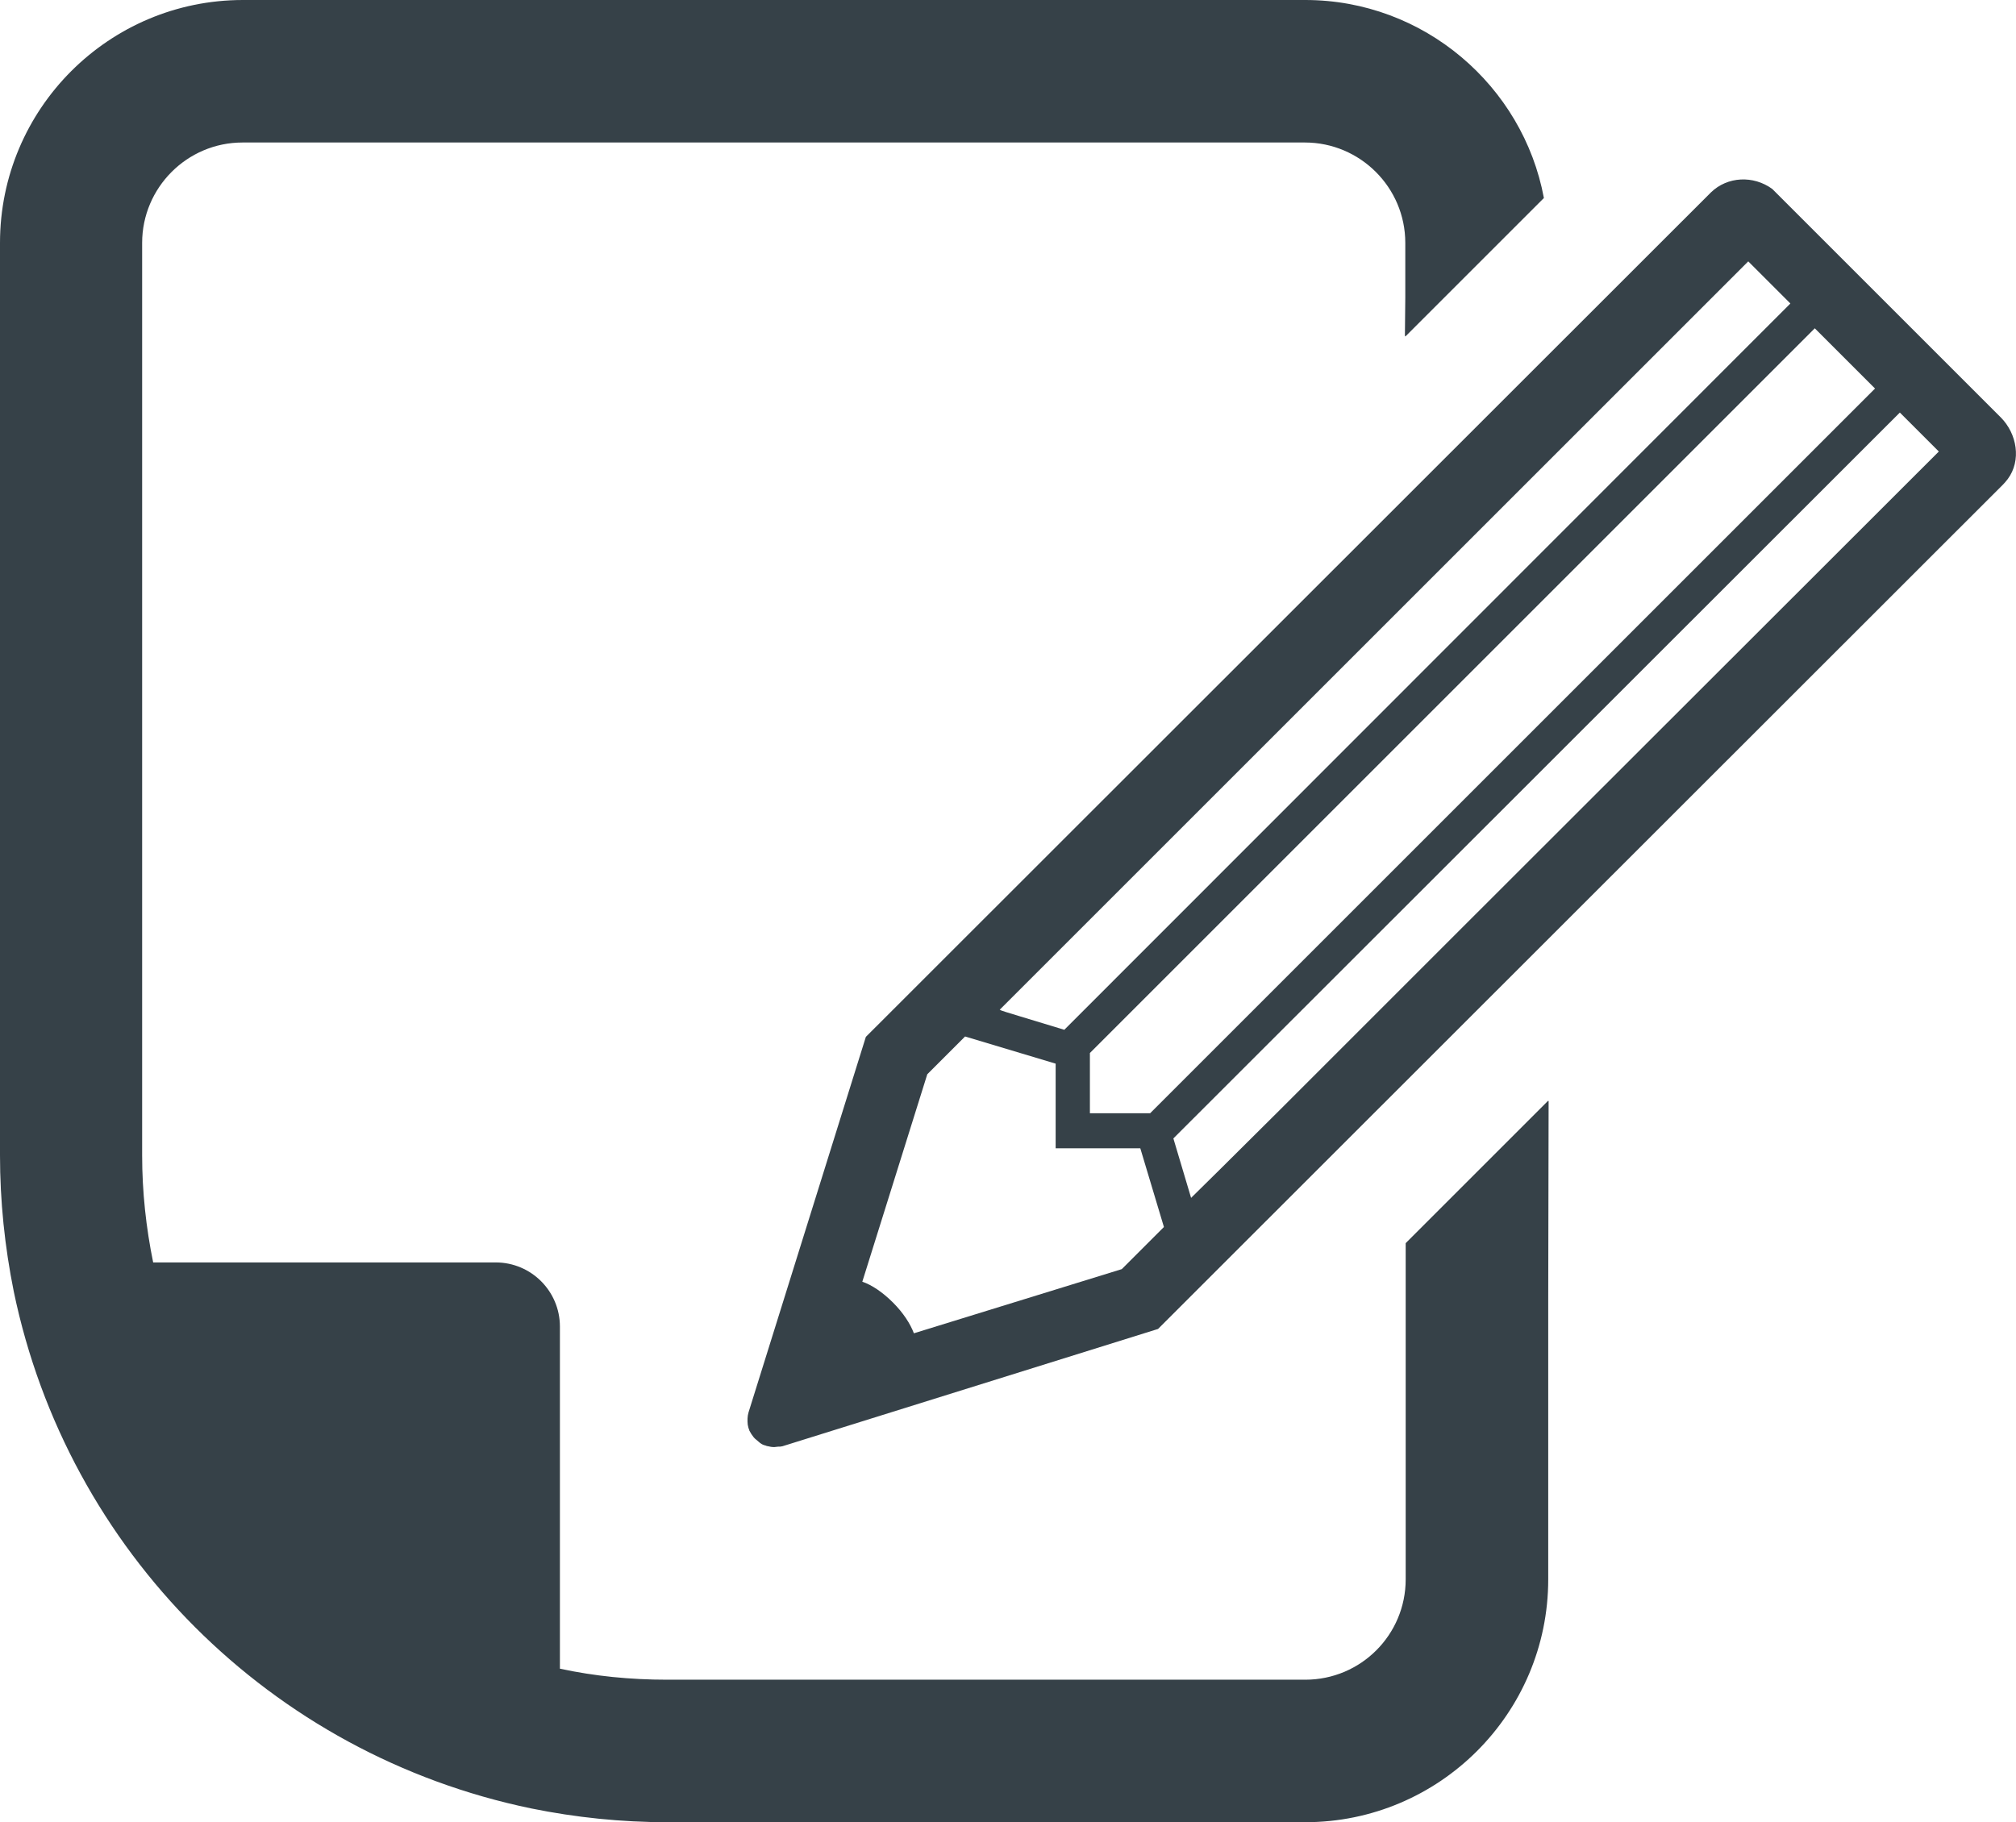
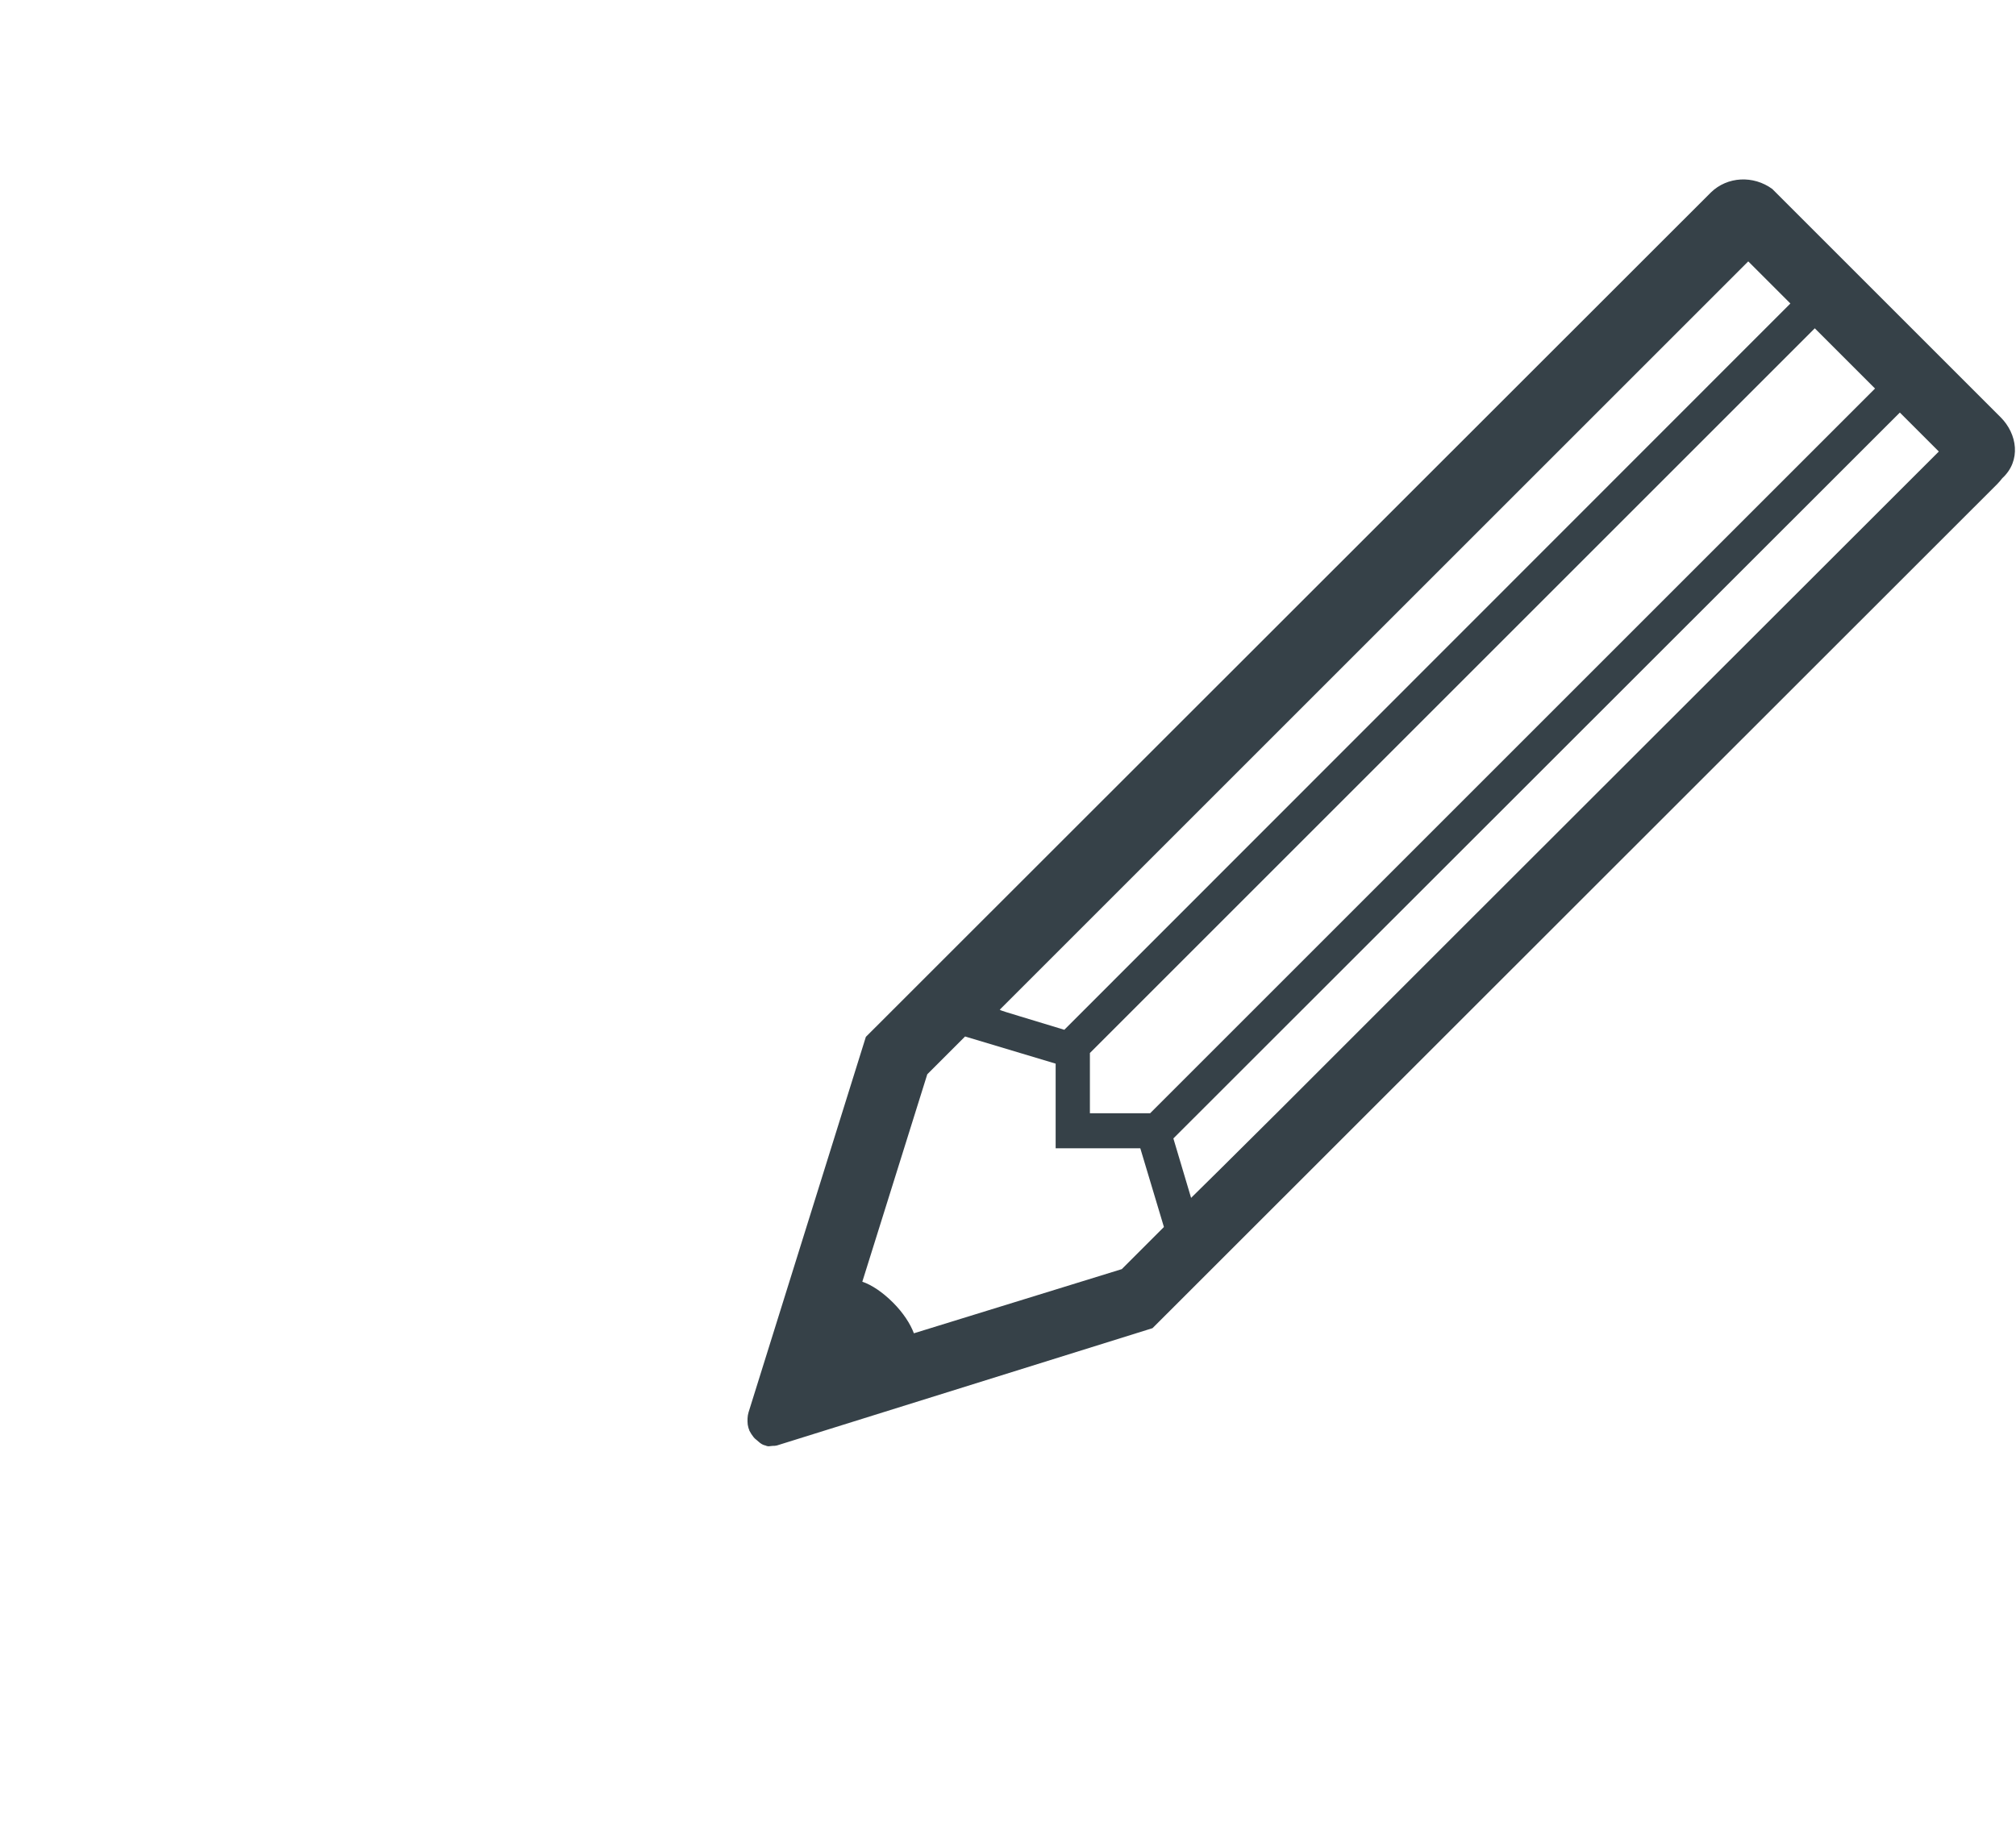
<svg xmlns="http://www.w3.org/2000/svg" version="1.1" id="_x31_0" x="0px" y="0px" viewBox="0 0 512 462.9" style="enable-background:new 0 0 512 462.9;" xml:space="preserve">
  <style type="text/css">
	.st0{fill:#364148;}
</style>
  <g>
-     <path class="st0" d="M393.2,279.8v-0.2l-36.2,36.2v85.4c0,14.1-11.4,25.5-25.5,25.5H169.4c-9.3,0-18.4-0.9-27.2-2.8v-86.9   c0-9-7.3-16.3-16.3-16.3H38.9c-1.8-8.8-2.8-17.9-2.8-27.2V61.7c0-14,11.4-25.5,25.5-25.5h269.8c14,0,25.5,11.4,25.5,25.5v13.9   l-0.1,9.8l0.1-0.1v0.2l35.2-35.2C386.8,21.8,361.6,0,331.5,0H61.7C27.6,0,0,27.7,0,61.7v231.8c0,11.6,1.2,23.2,3.5,34.6   c13.7,66,65.3,117.6,131.4,131.3c11.3,2.3,22.9,3.5,34.5,3.5h162.1c34,0,61.7-27.6,61.7-61.7V330l0.1-50.4L393.2,279.8z" />
-     <path class="st0" d="M508.1,106L450.1,48c-4.8-3.5-11.4-3.2-15.6,0.9L219.9,263.4l-29.8,95.4c-0.3,1-0.3,2.1-0.2,3.1c0,0,0,0,0,0   c0.1,0.5,0.2,1,0.4,1.4c0,0,0,0,0,0.1c0.3,0.6,0.7,1.2,1.1,1.7c0,0,0,0,0,0c0.3,0.4,0.8,0.7,1.2,1.1c0.2,0.1,0.3,0.3,0.5,0.4   c0.4,0.3,0.8,0.5,1.3,0.6c0.2,0.1,0.5,0.2,0.7,0.2c0.4,0.1,0.9,0.2,1.4,0.2c0.1,0,0.1,0,0.2,0c0.3,0,0.6-0.1,0.9-0.1   c0.4,0,0.7,0,1.1-0.1l95.4-29.8l214.6-214.5c0.4-0.4,0.8-0.9,1.2-1.4C513.4,117,512.3,110.2,508.1,106z M302.5,304.3l-4.5-15.1   l184.5-184.4l9.9,9.9L375,232l-49.3,49.3L309.9,297L302.5,304.3z M232.1,338.7c-0.9-2.4-2.7-5.2-5.3-7.8c-2.6-2.6-5.4-4.5-7.8-5.3   l16.5-52.7l9.6-9.6l23,6.9v21.3l0,0l0,0v0.2h21.5l6,20l-10.7,10.7L232.1,338.7z M276.8,282.8v-12.7v-2.6L460.9,83.4l15.3,15.3   L292.1,282.8h-2.6H276.8z M270.3,261.6l-11.2-3.4l-3.6-1.1l-1.2-0.4l-0.4-0.2l51.8-51.8L444,66.4l10.7,10.7L270.3,261.6z" />
+     <path class="st0" d="M508.1,106L450.1,48c-4.8-3.5-11.4-3.2-15.6,0.9L219.9,263.4l-29.8,95.4c-0.3,1-0.3,2.1-0.2,3.1c0,0,0,0,0,0   c0.1,0.5,0.2,1,0.4,1.4c0,0,0,0,0,0.1c0.3,0.6,0.7,1.2,1.1,1.7c0,0,0,0,0,0c0.3,0.4,0.8,0.7,1.2,1.1c0.2,0.1,0.3,0.3,0.5,0.4   c0.4,0.3,0.8,0.5,1.3,0.6c0.2,0.1,0.5,0.2,0.7,0.2c0.1,0,0.1,0,0.2,0c0.3,0,0.6-0.1,0.9-0.1   c0.4,0,0.7,0,1.1-0.1l95.4-29.8l214.6-214.5c0.4-0.4,0.8-0.9,1.2-1.4C513.4,117,512.3,110.2,508.1,106z M302.5,304.3l-4.5-15.1   l184.5-184.4l9.9,9.9L375,232l-49.3,49.3L309.9,297L302.5,304.3z M232.1,338.7c-0.9-2.4-2.7-5.2-5.3-7.8c-2.6-2.6-5.4-4.5-7.8-5.3   l16.5-52.7l9.6-9.6l23,6.9v21.3l0,0l0,0v0.2h21.5l6,20l-10.7,10.7L232.1,338.7z M276.8,282.8v-12.7v-2.6L460.9,83.4l15.3,15.3   L292.1,282.8h-2.6H276.8z M270.3,261.6l-11.2-3.4l-3.6-1.1l-1.2-0.4l-0.4-0.2l51.8-51.8L444,66.4l10.7,10.7L270.3,261.6z" />
  </g>
</svg>